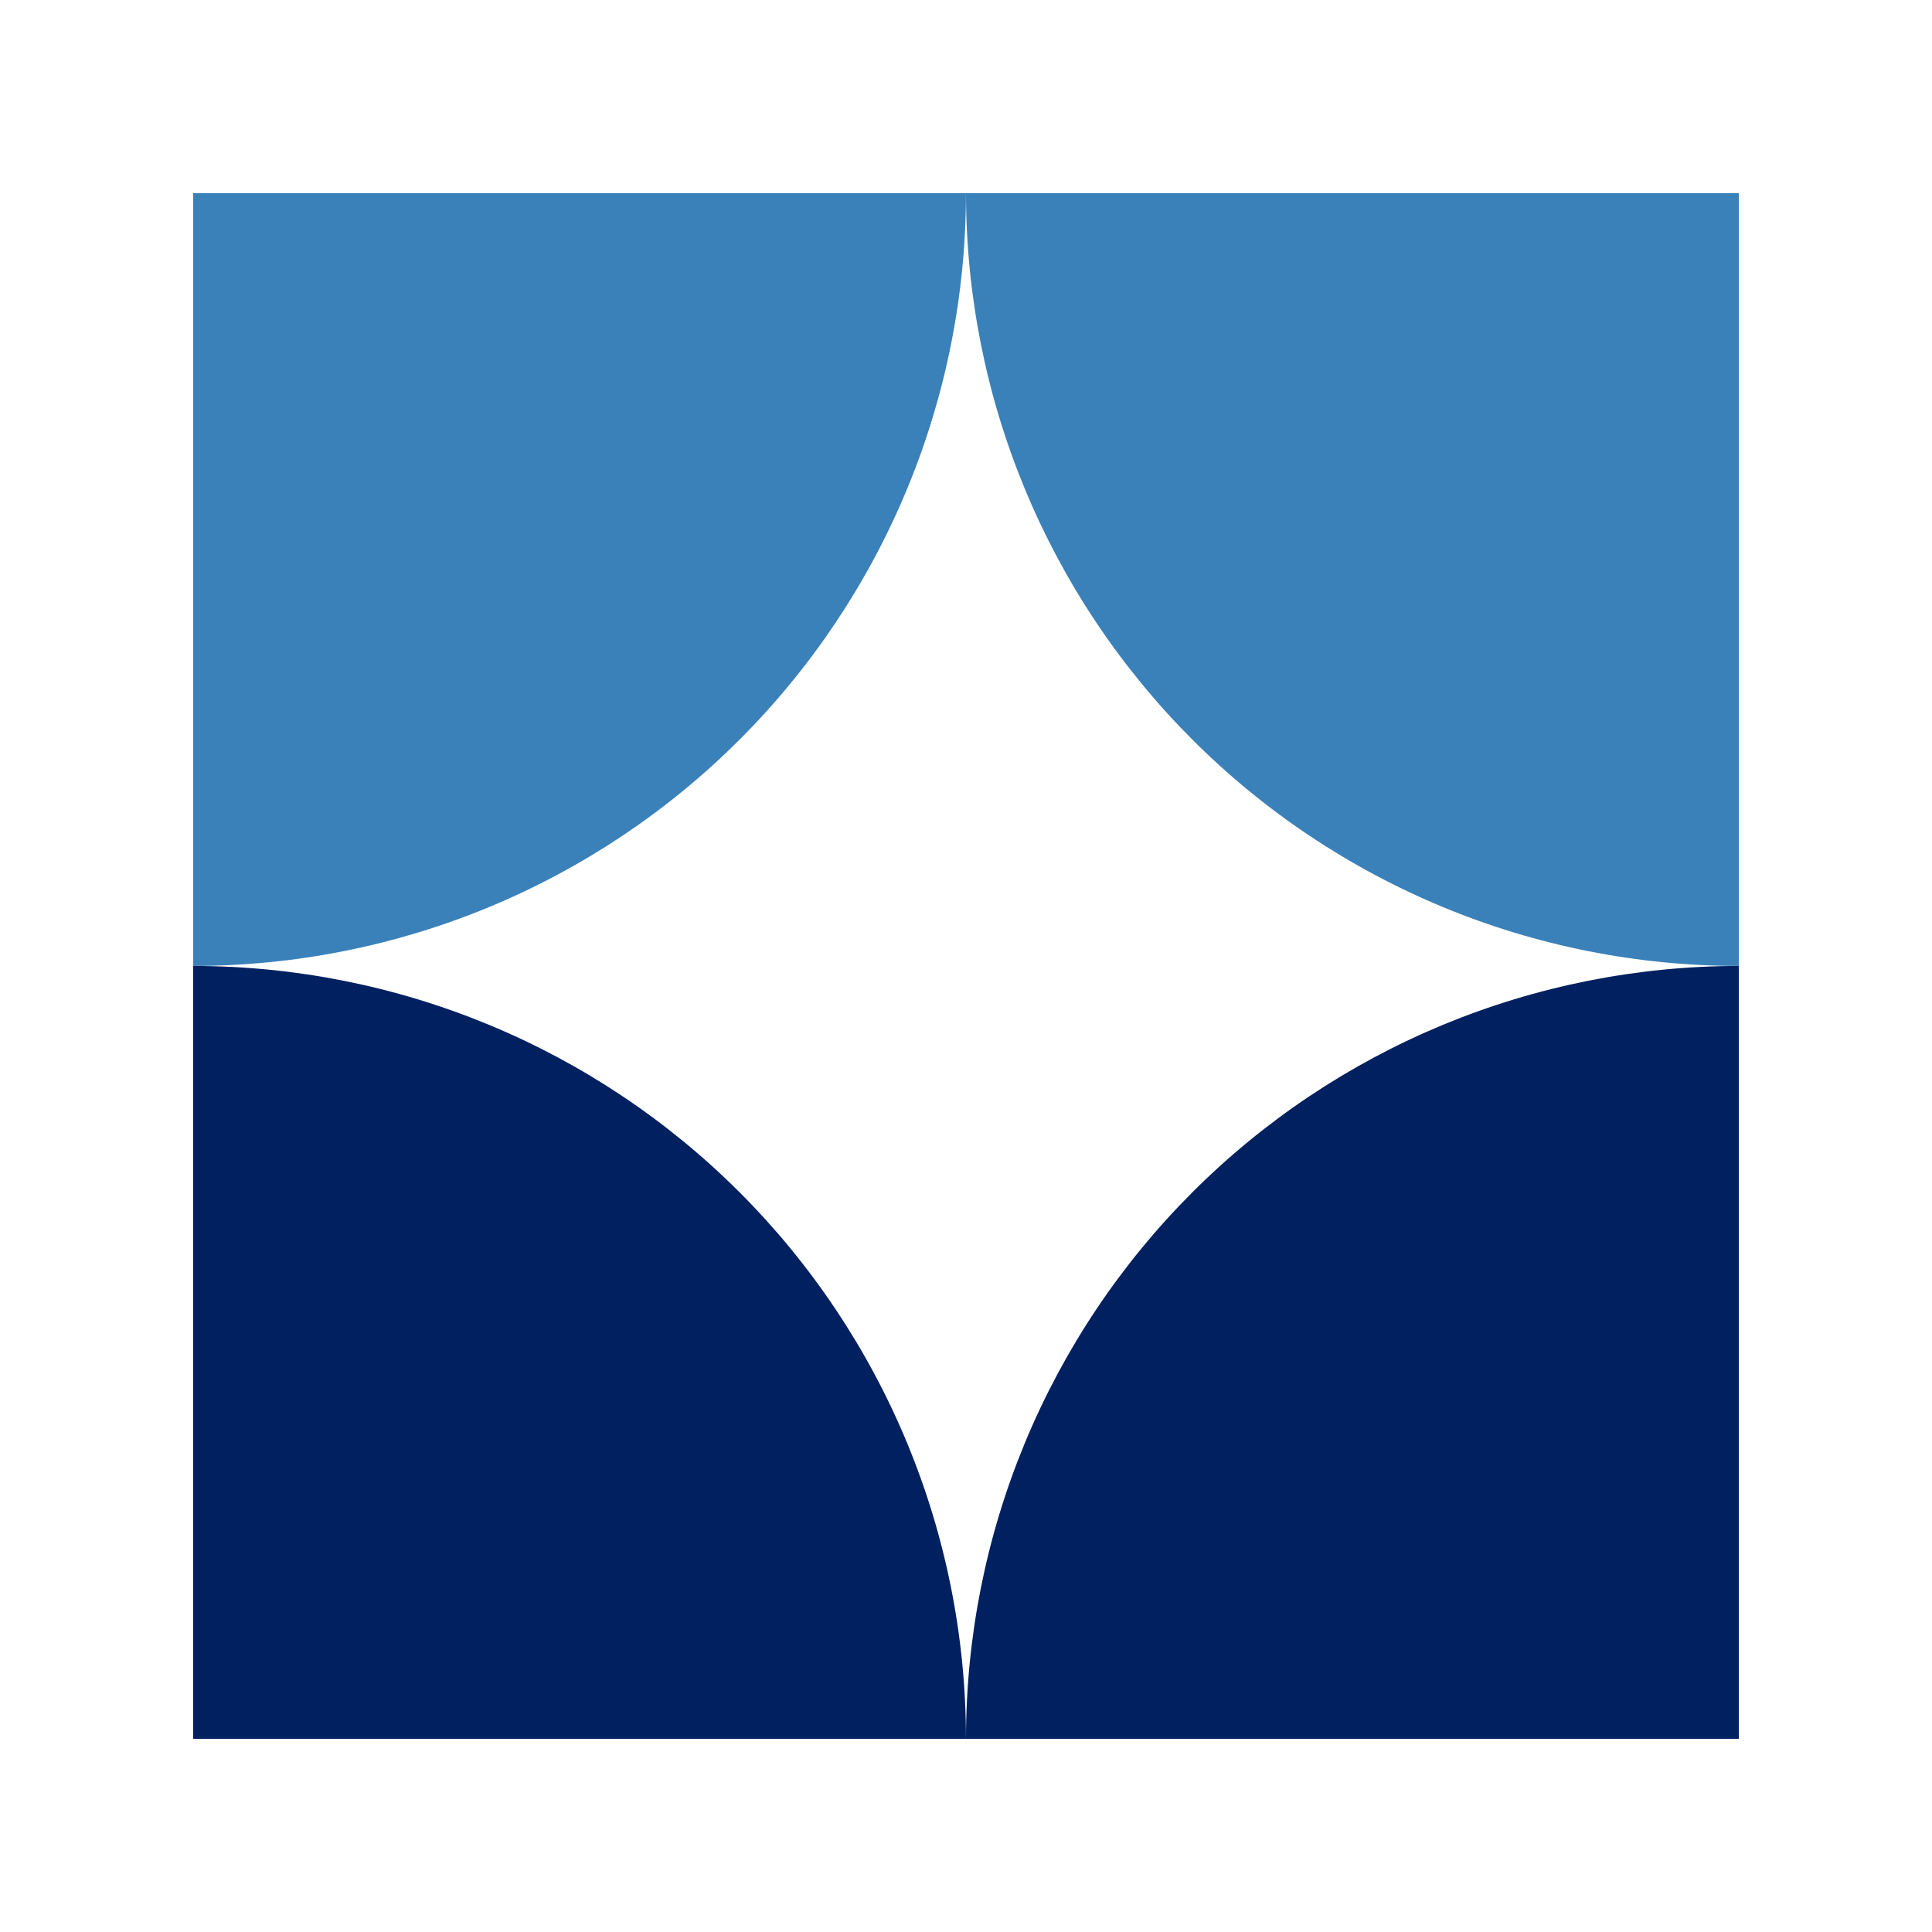
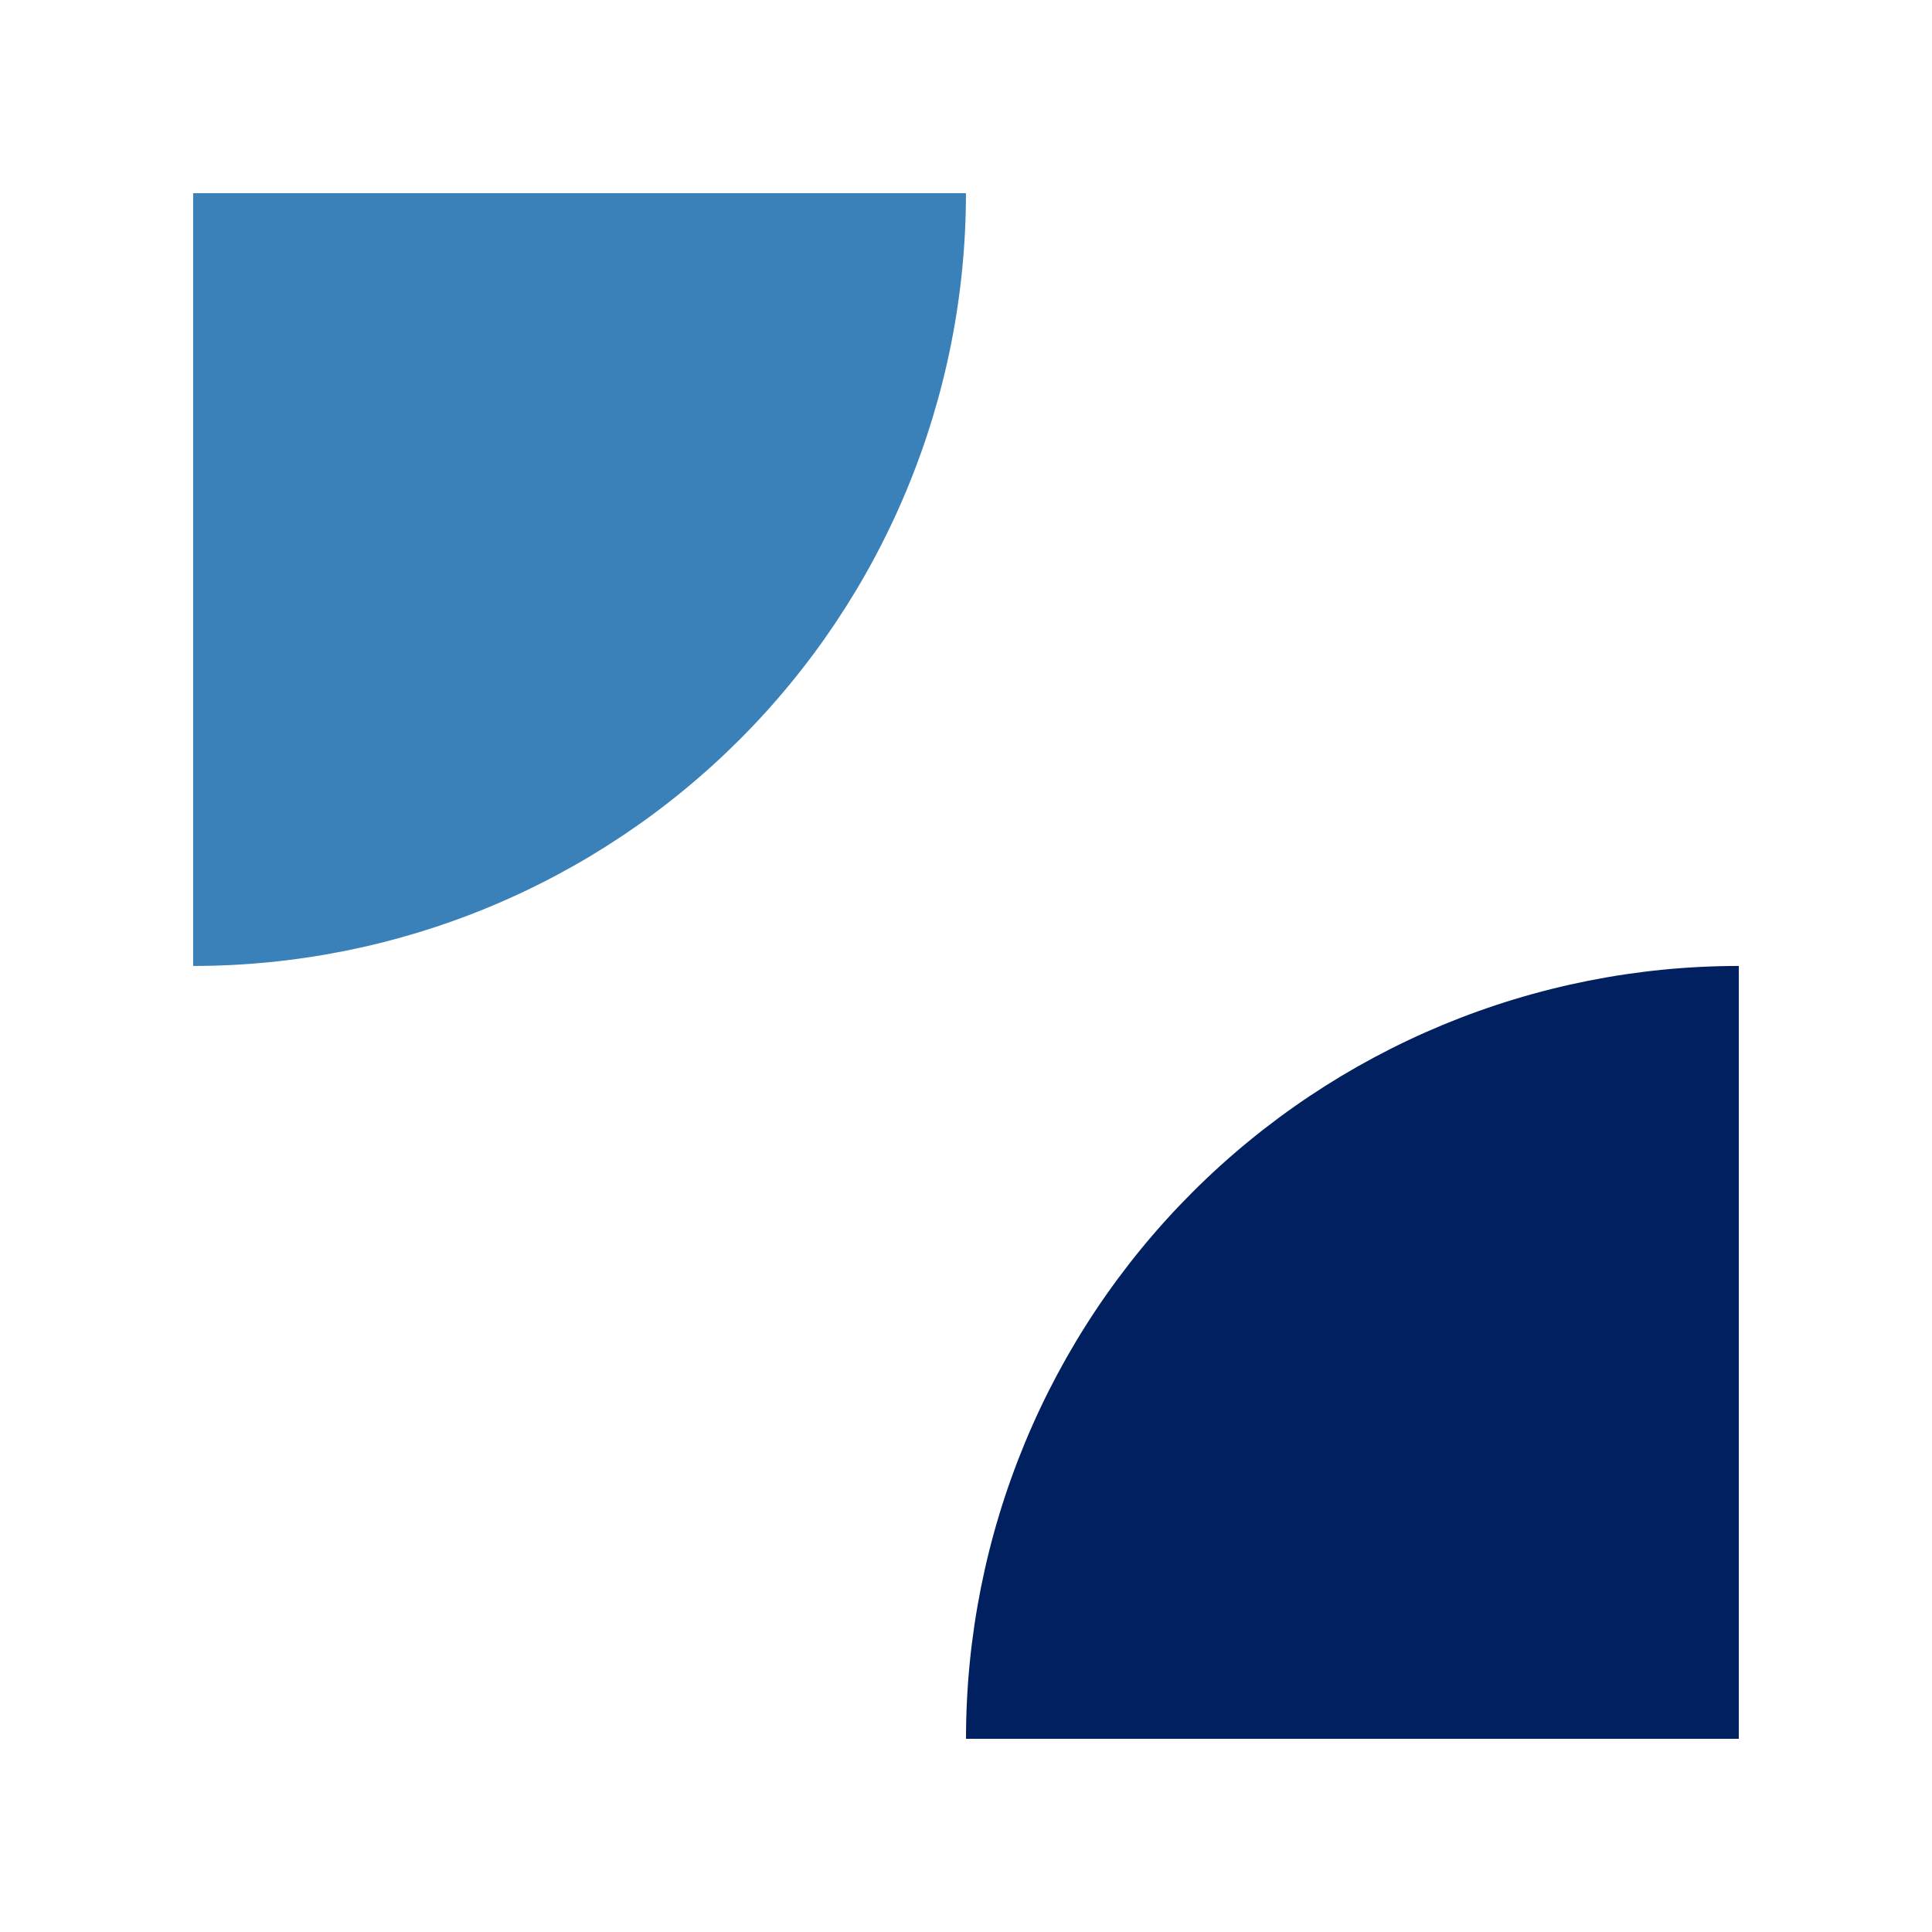
<svg xmlns="http://www.w3.org/2000/svg" width="80" height="80" viewBox="0 0 80 80" fill="none">
-   <path d="M7.998 39.998C12.2 39.998 16.361 40.826 20.244 42.434C24.126 44.042 27.654 46.4 30.625 49.371C33.597 52.343 35.954 55.87 37.562 59.753C39.17 63.635 39.998 67.796 39.998 71.999L7.998 71.999L7.998 39.998Z" fill="#002060" />
  <path d="M72 39.998C67.798 39.998 63.636 40.826 59.754 42.434C55.872 44.042 52.344 46.4 49.373 49.371C46.401 52.343 44.044 55.87 42.436 59.753C40.828 63.635 40 67.796 40 71.999H72L72 39.998Z" fill="#002060" />
  <path d="M7.998 39.998C12.2 39.998 16.361 39.171 20.244 37.563C24.126 35.955 27.654 33.597 30.625 30.626C33.597 27.654 35.954 24.127 37.562 20.244C39.17 16.362 39.998 12.201 39.998 7.999L7.998 7.999L7.998 39.998Z" fill="#3A81BA" />
-   <path d="M72 39.998C67.798 39.998 63.636 39.17 59.754 37.562C55.872 35.954 52.344 33.597 49.373 30.625C46.401 27.654 44.044 24.126 42.436 20.244C40.828 16.361 40 12.2 40 7.998L72 7.998L72 39.998Z" fill="#3A81BA" />
</svg>